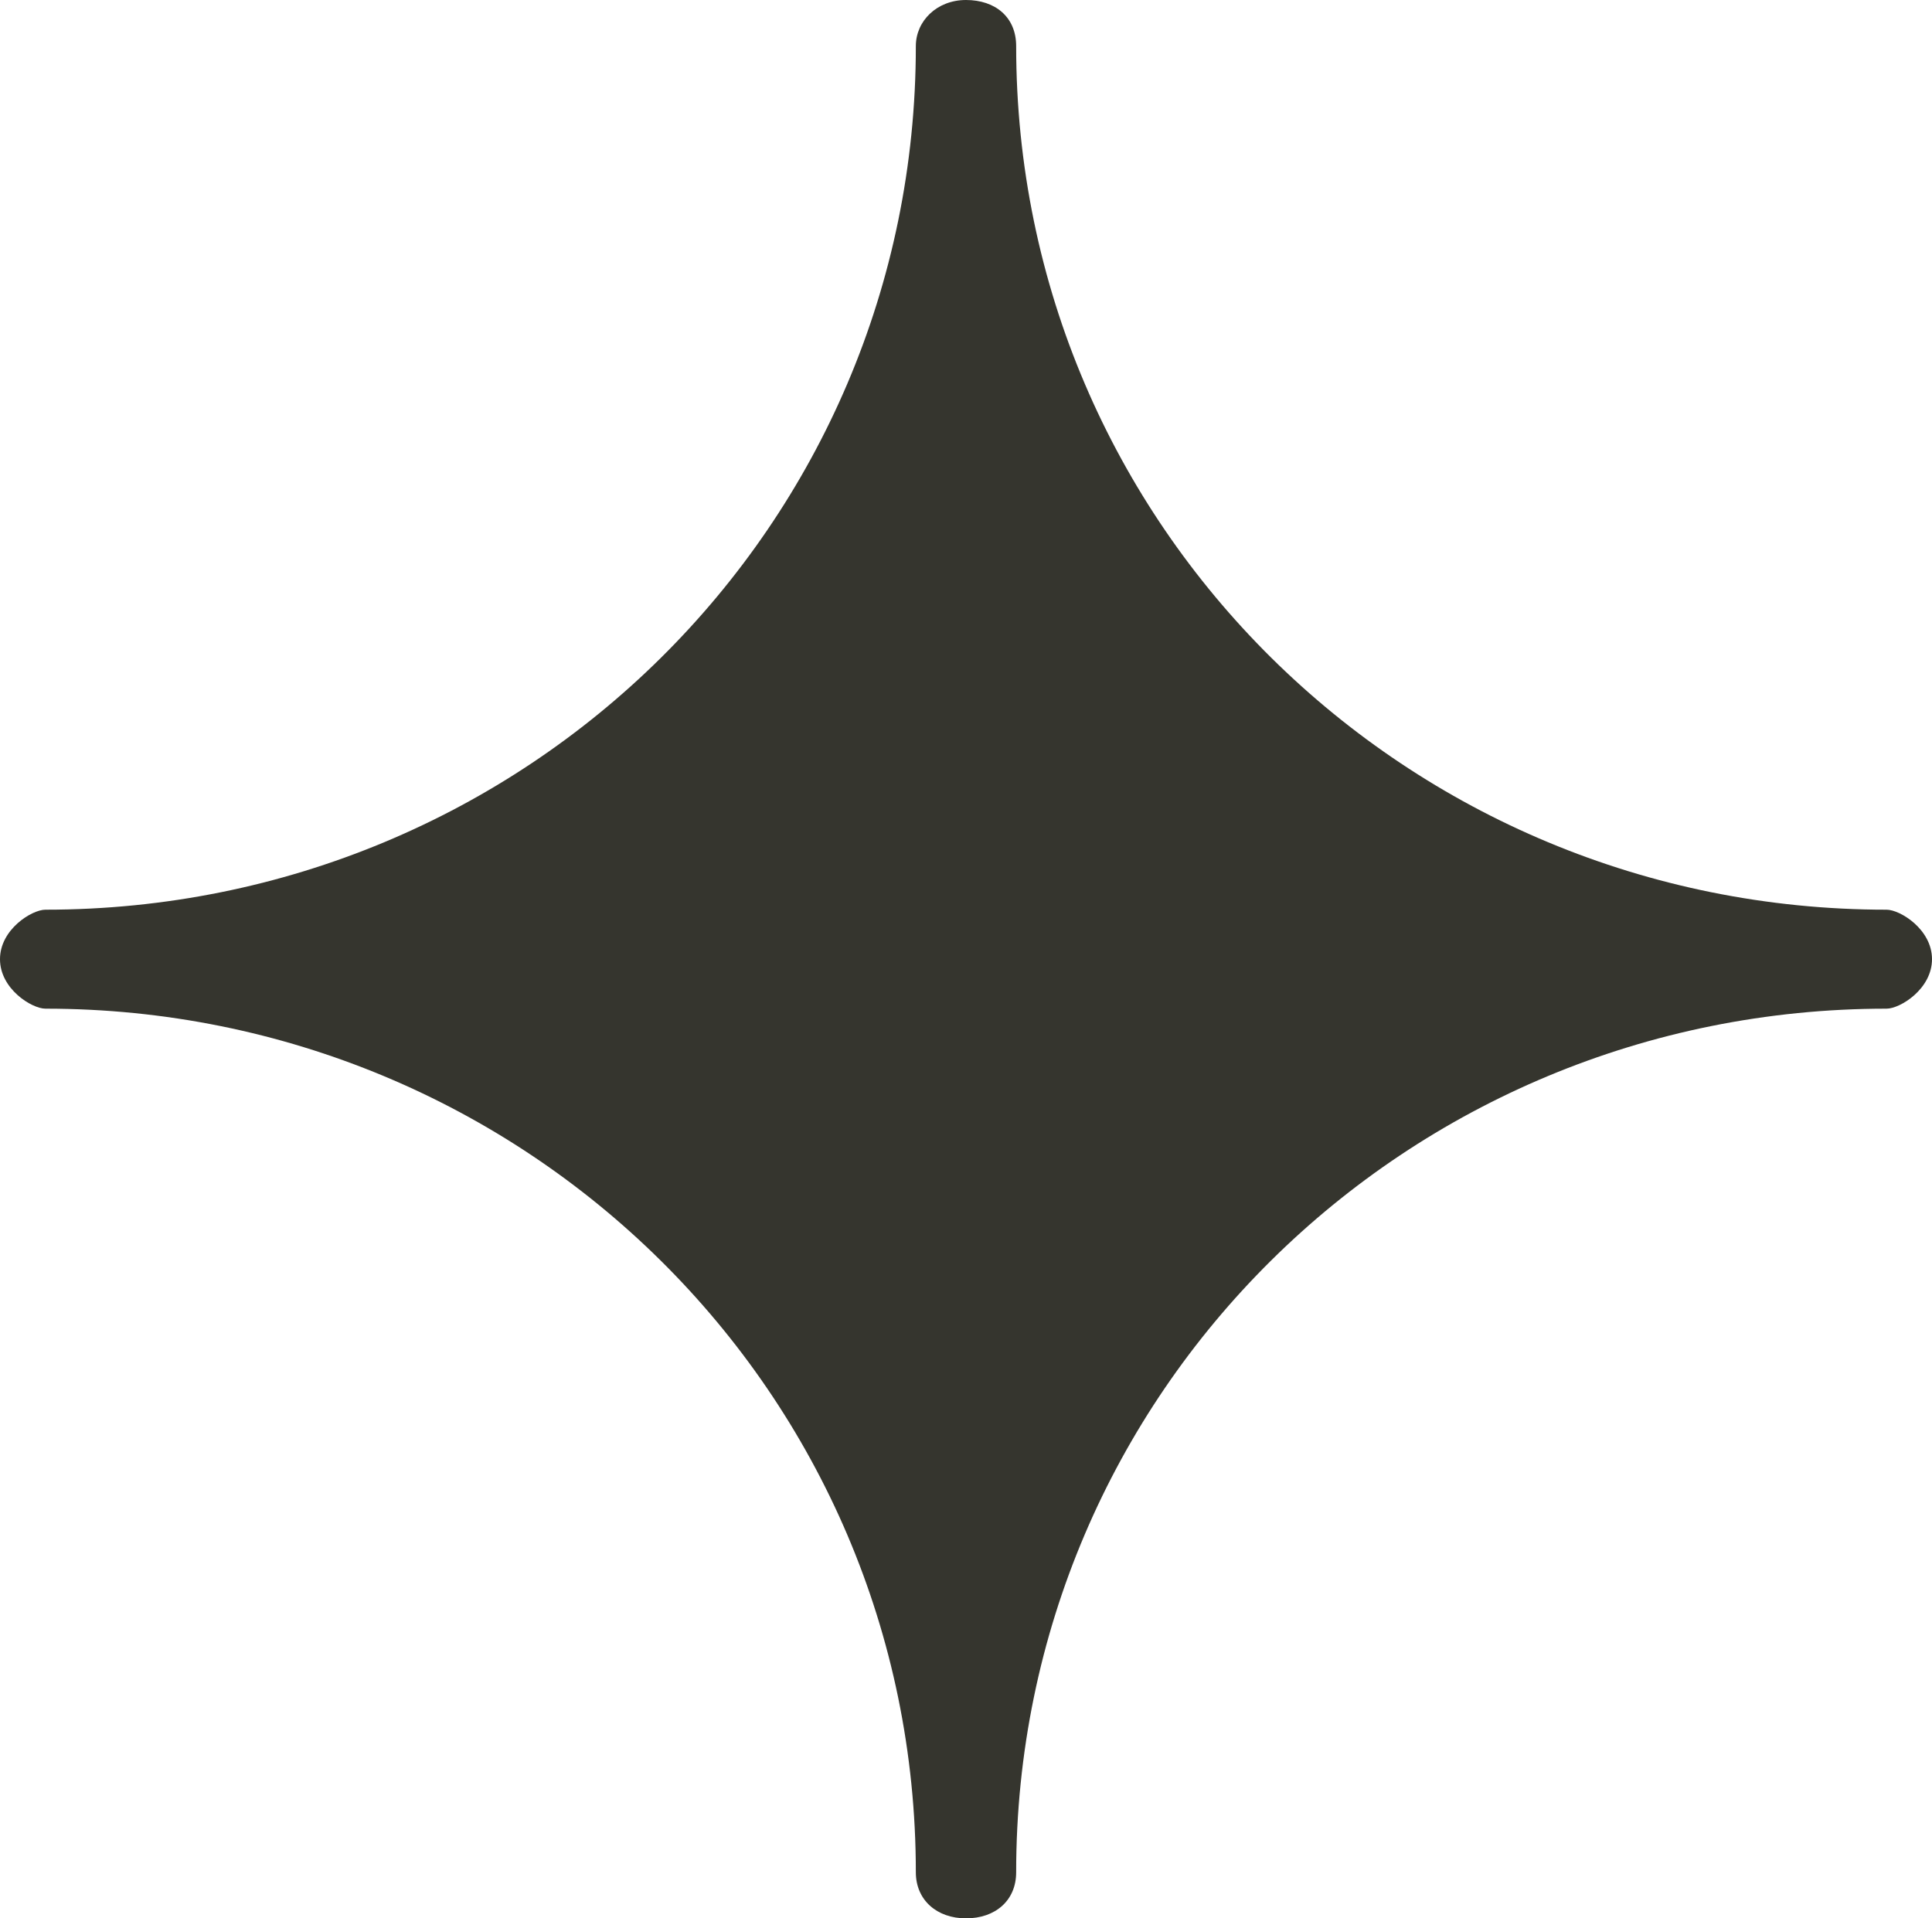
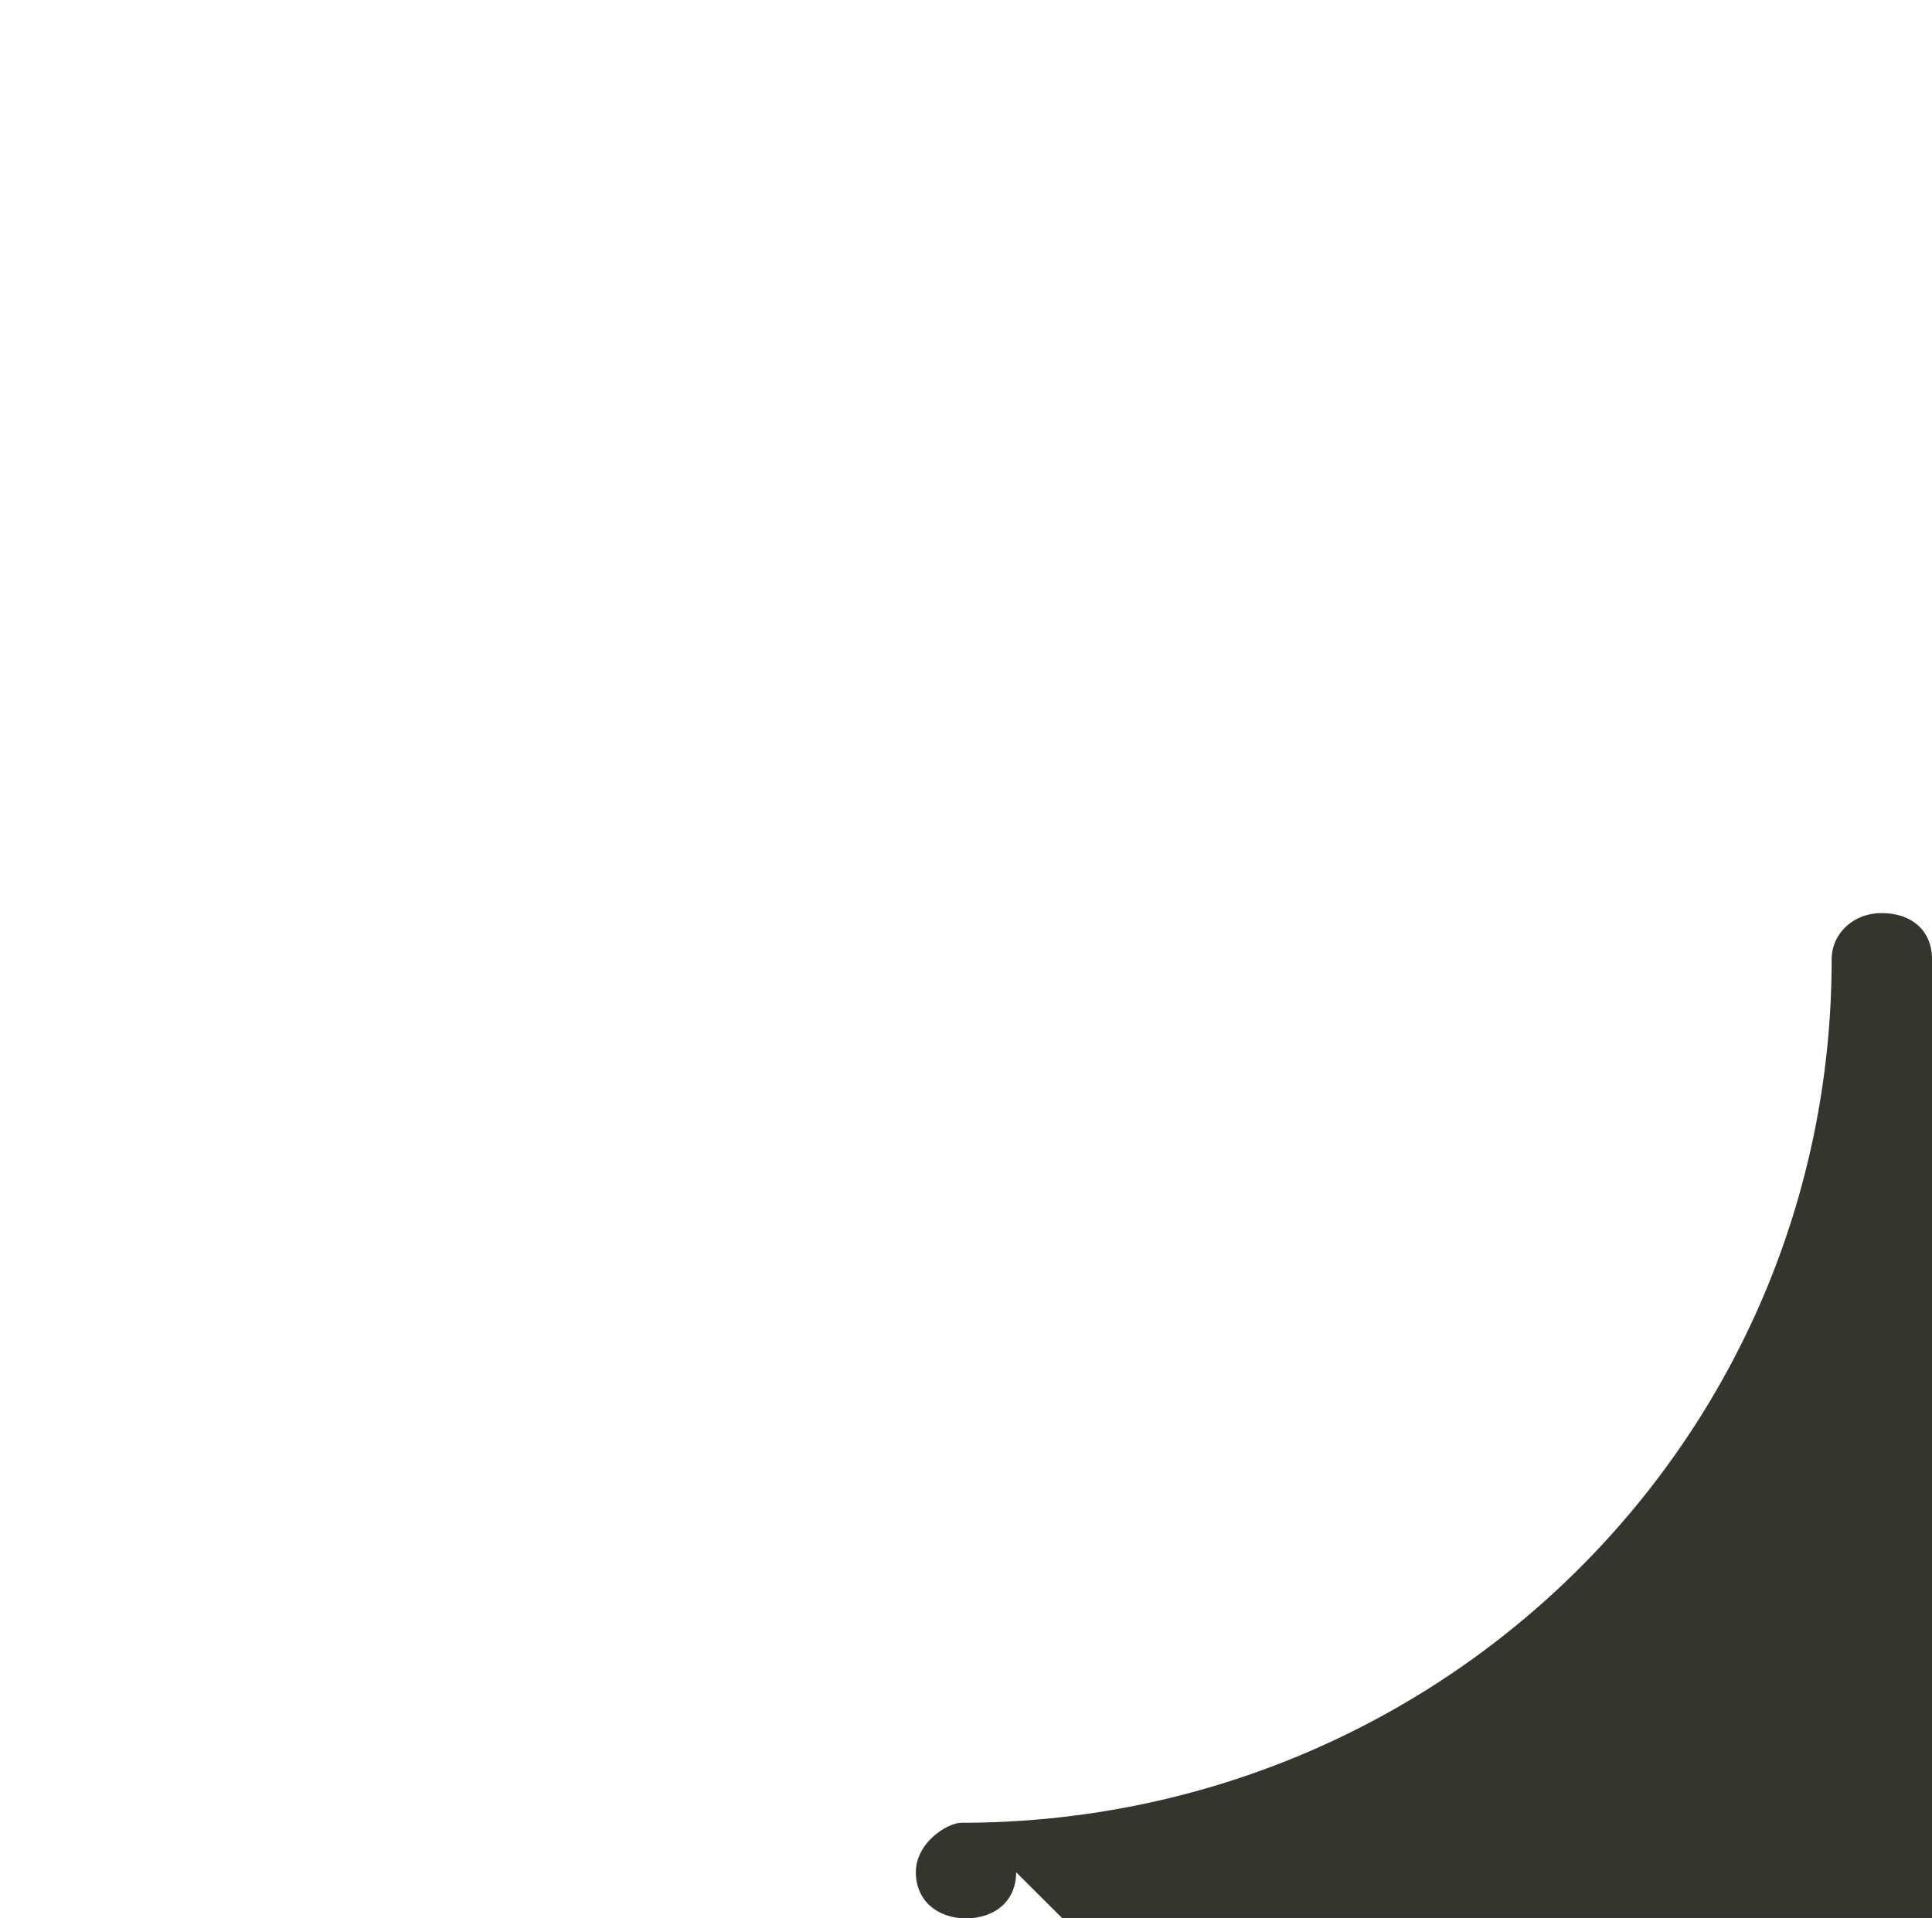
<svg xmlns="http://www.w3.org/2000/svg" id="animation" viewBox="0 0 28.5 28.3">
-   <path d="M14.99,27.62c0,.42-.31.68-.74.68s-.74-.27-.74-.68c0-7.08-5.76-12.74-12.84-12.74-.2,0-.67-.29-.67-.73h0c0-.44.47-.73.67-.73,7.09,0,12.84-5.66,12.84-12.74,0-.37.31-.68.74-.68s.74.25.74.68c0,7.08,5.76,12.74,12.84,12.74.2,0,.67.29.67.73h0c0,.44-.47.73-.67.73-7.09,0-12.84,5.66-12.84,12.74Z" style="fill:#35352e;" />
+   <path d="M14.99,27.62c0,.42-.31.68-.74.68s-.74-.27-.74-.68h0c0-.44.47-.73.67-.73,7.09,0,12.84-5.66,12.84-12.74,0-.37.31-.68.74-.68s.74.25.74.68c0,7.08,5.76,12.74,12.84,12.74.2,0,.67.29.67.73h0c0,.44-.47.73-.67.73-7.09,0-12.84,5.66-12.84,12.74Z" style="fill:#35352e;" />
</svg>